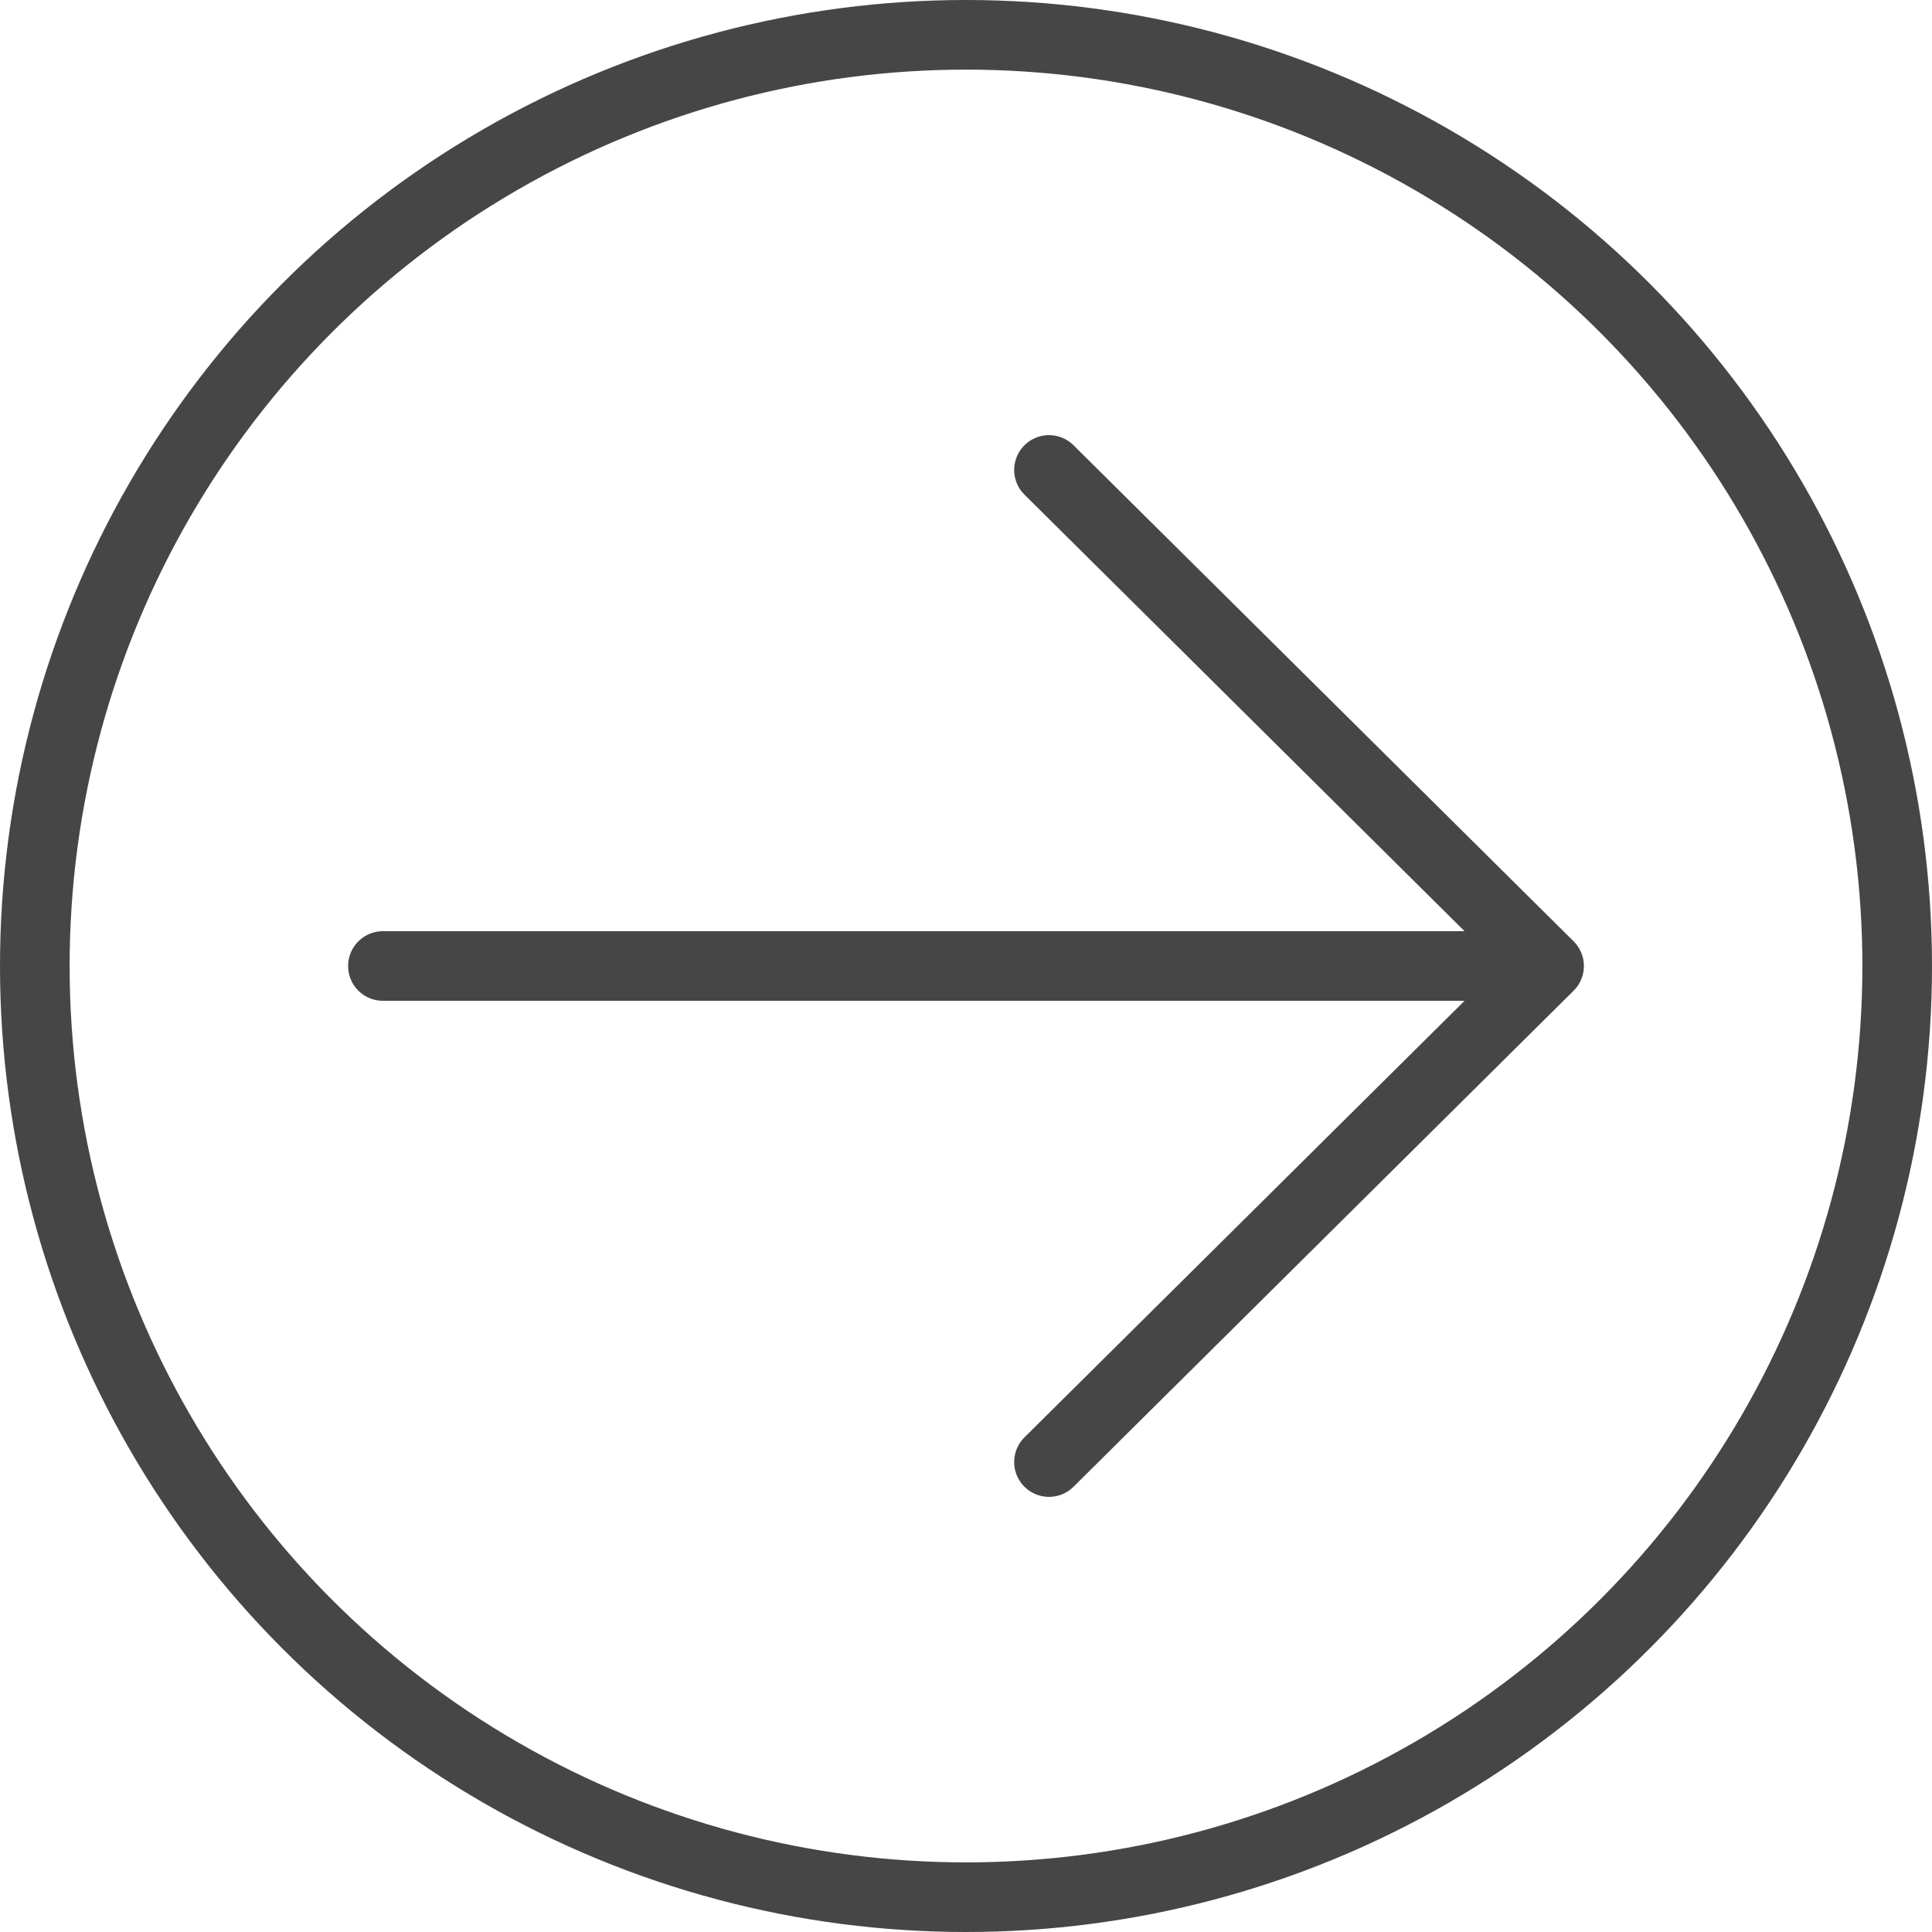
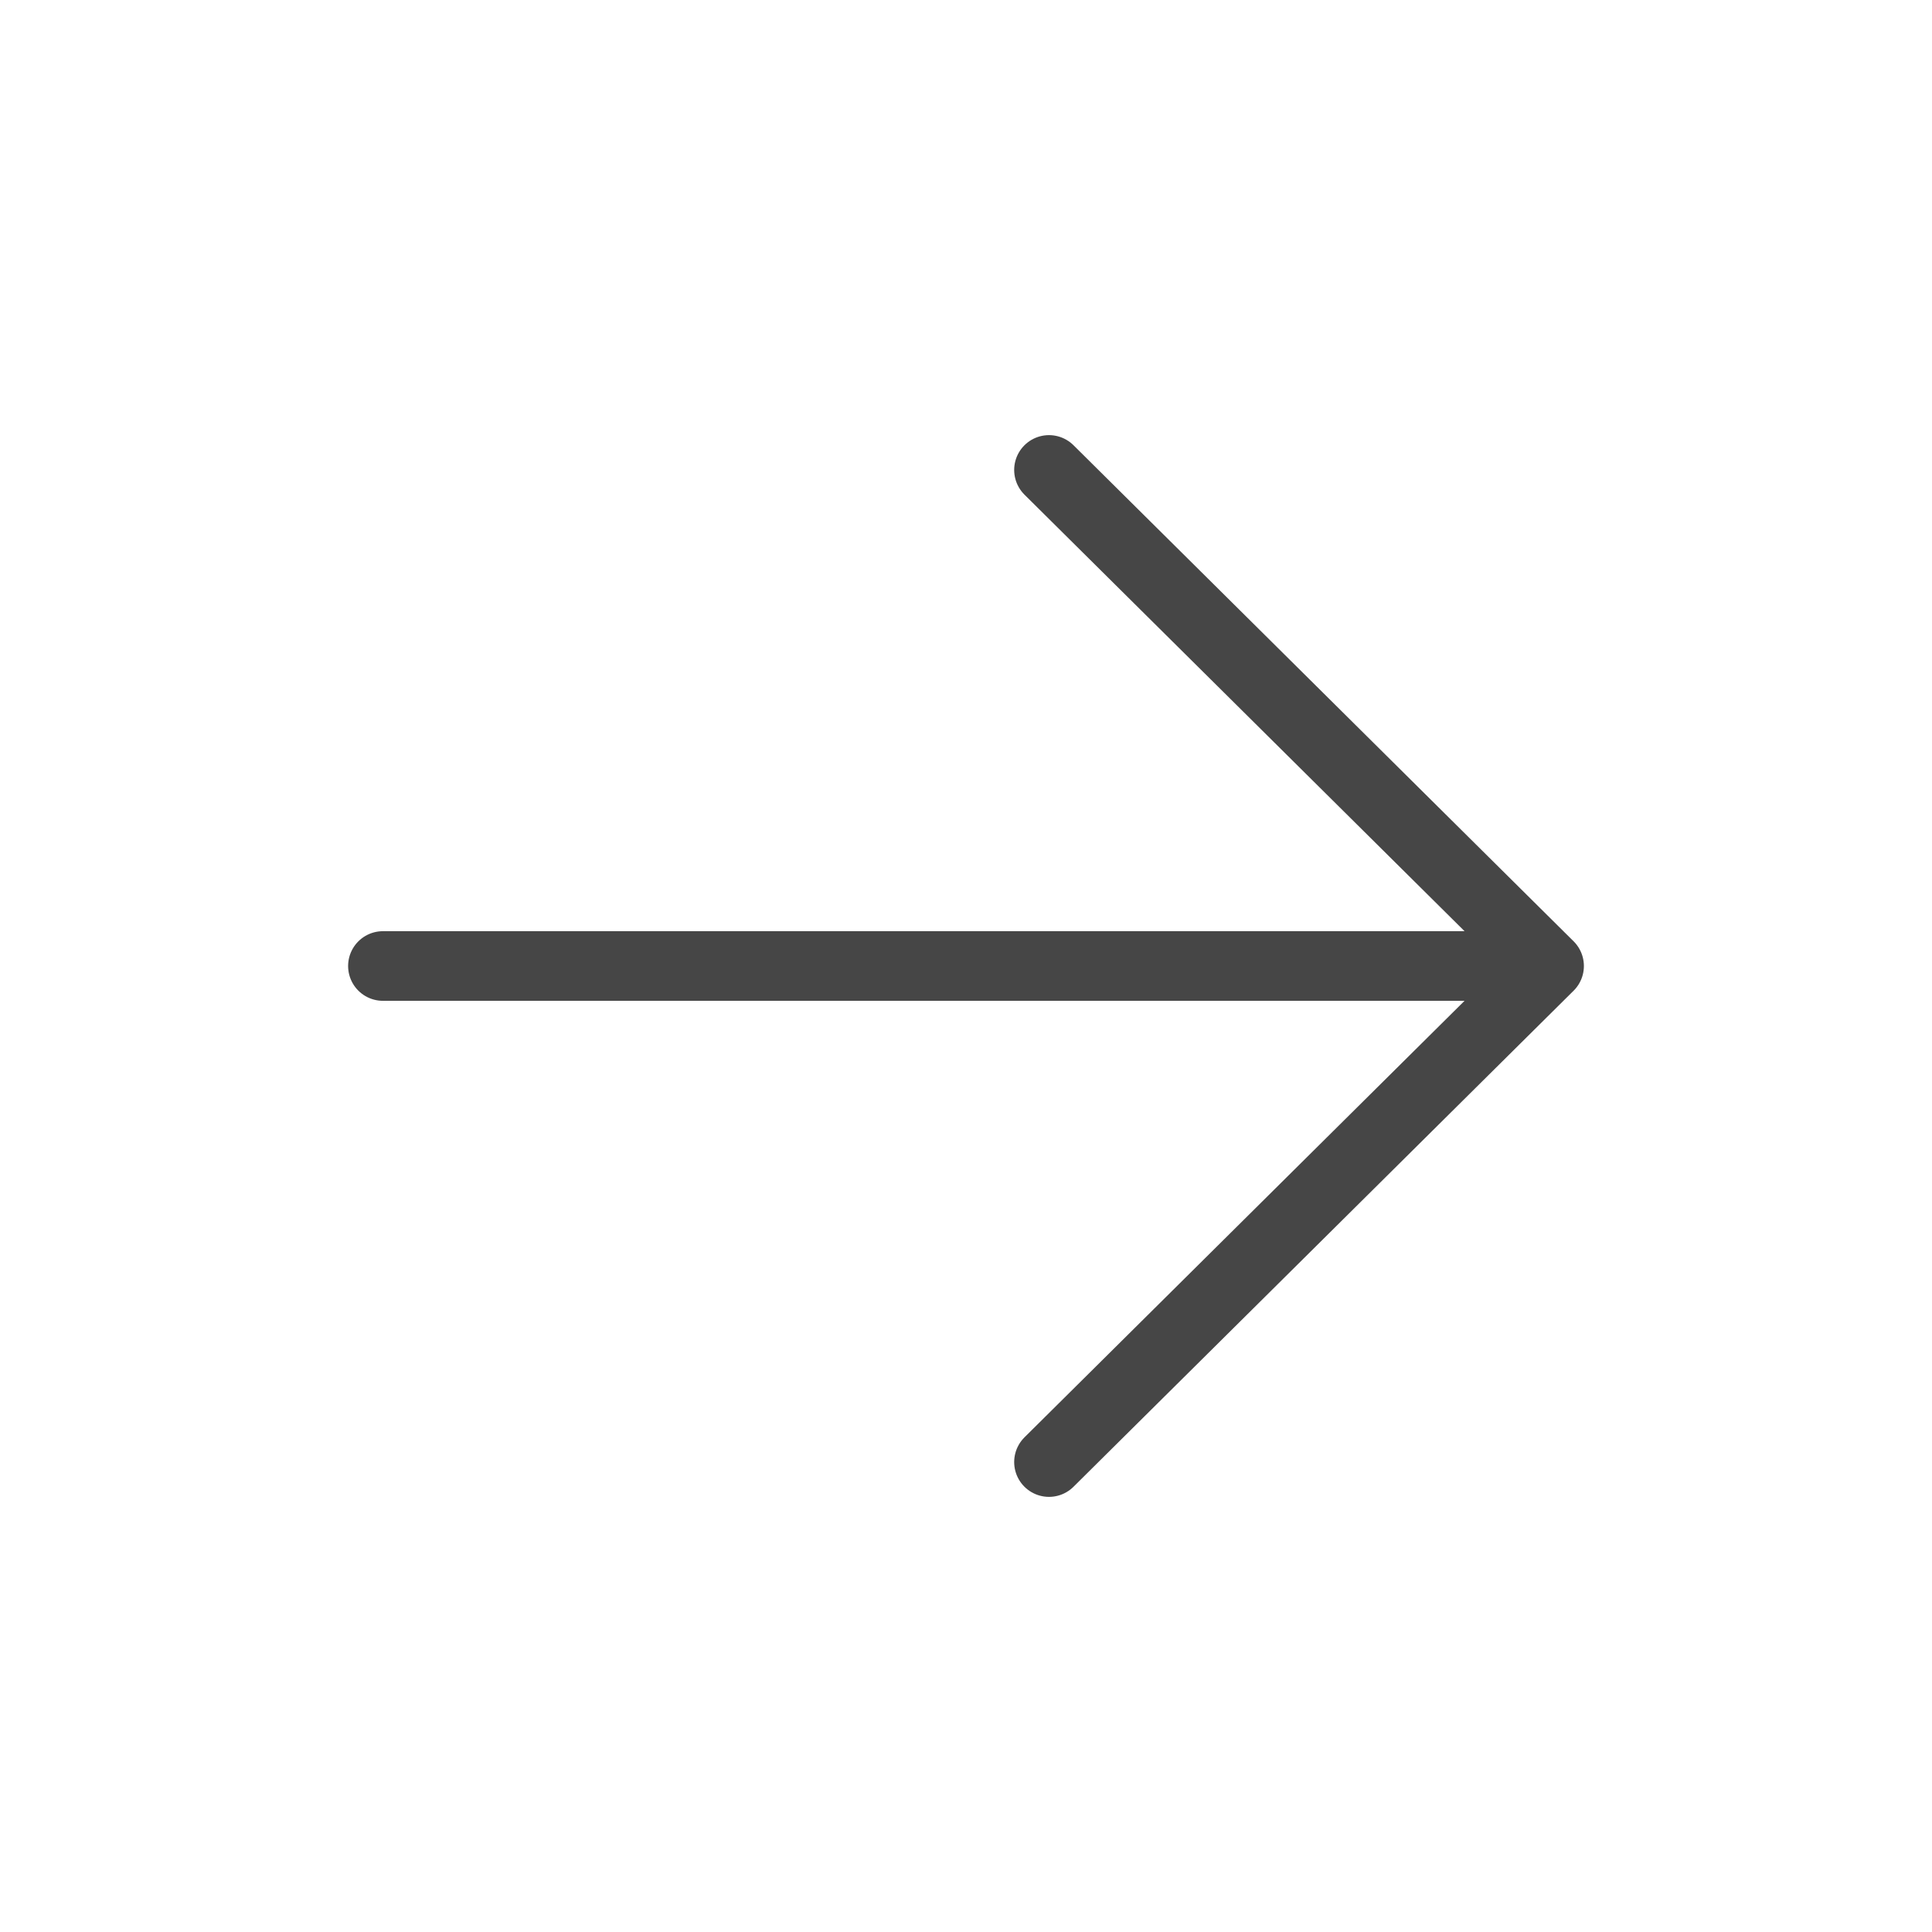
<svg xmlns="http://www.w3.org/2000/svg" width="111" height="111" viewBox="0 0 111 111" fill="none">
  <path d="M22 55.5H89M89 55.5L60.268 27M89 55.5L60.268 84" stroke="#464646" stroke-width="4" stroke-linecap="round" stroke-linejoin="round" />
-   <circle cx="55.5" cy="55.5" r="53.5" transform="matrix(-1 0 0 1 111 0)" stroke="#464646" stroke-width="4" />
</svg>